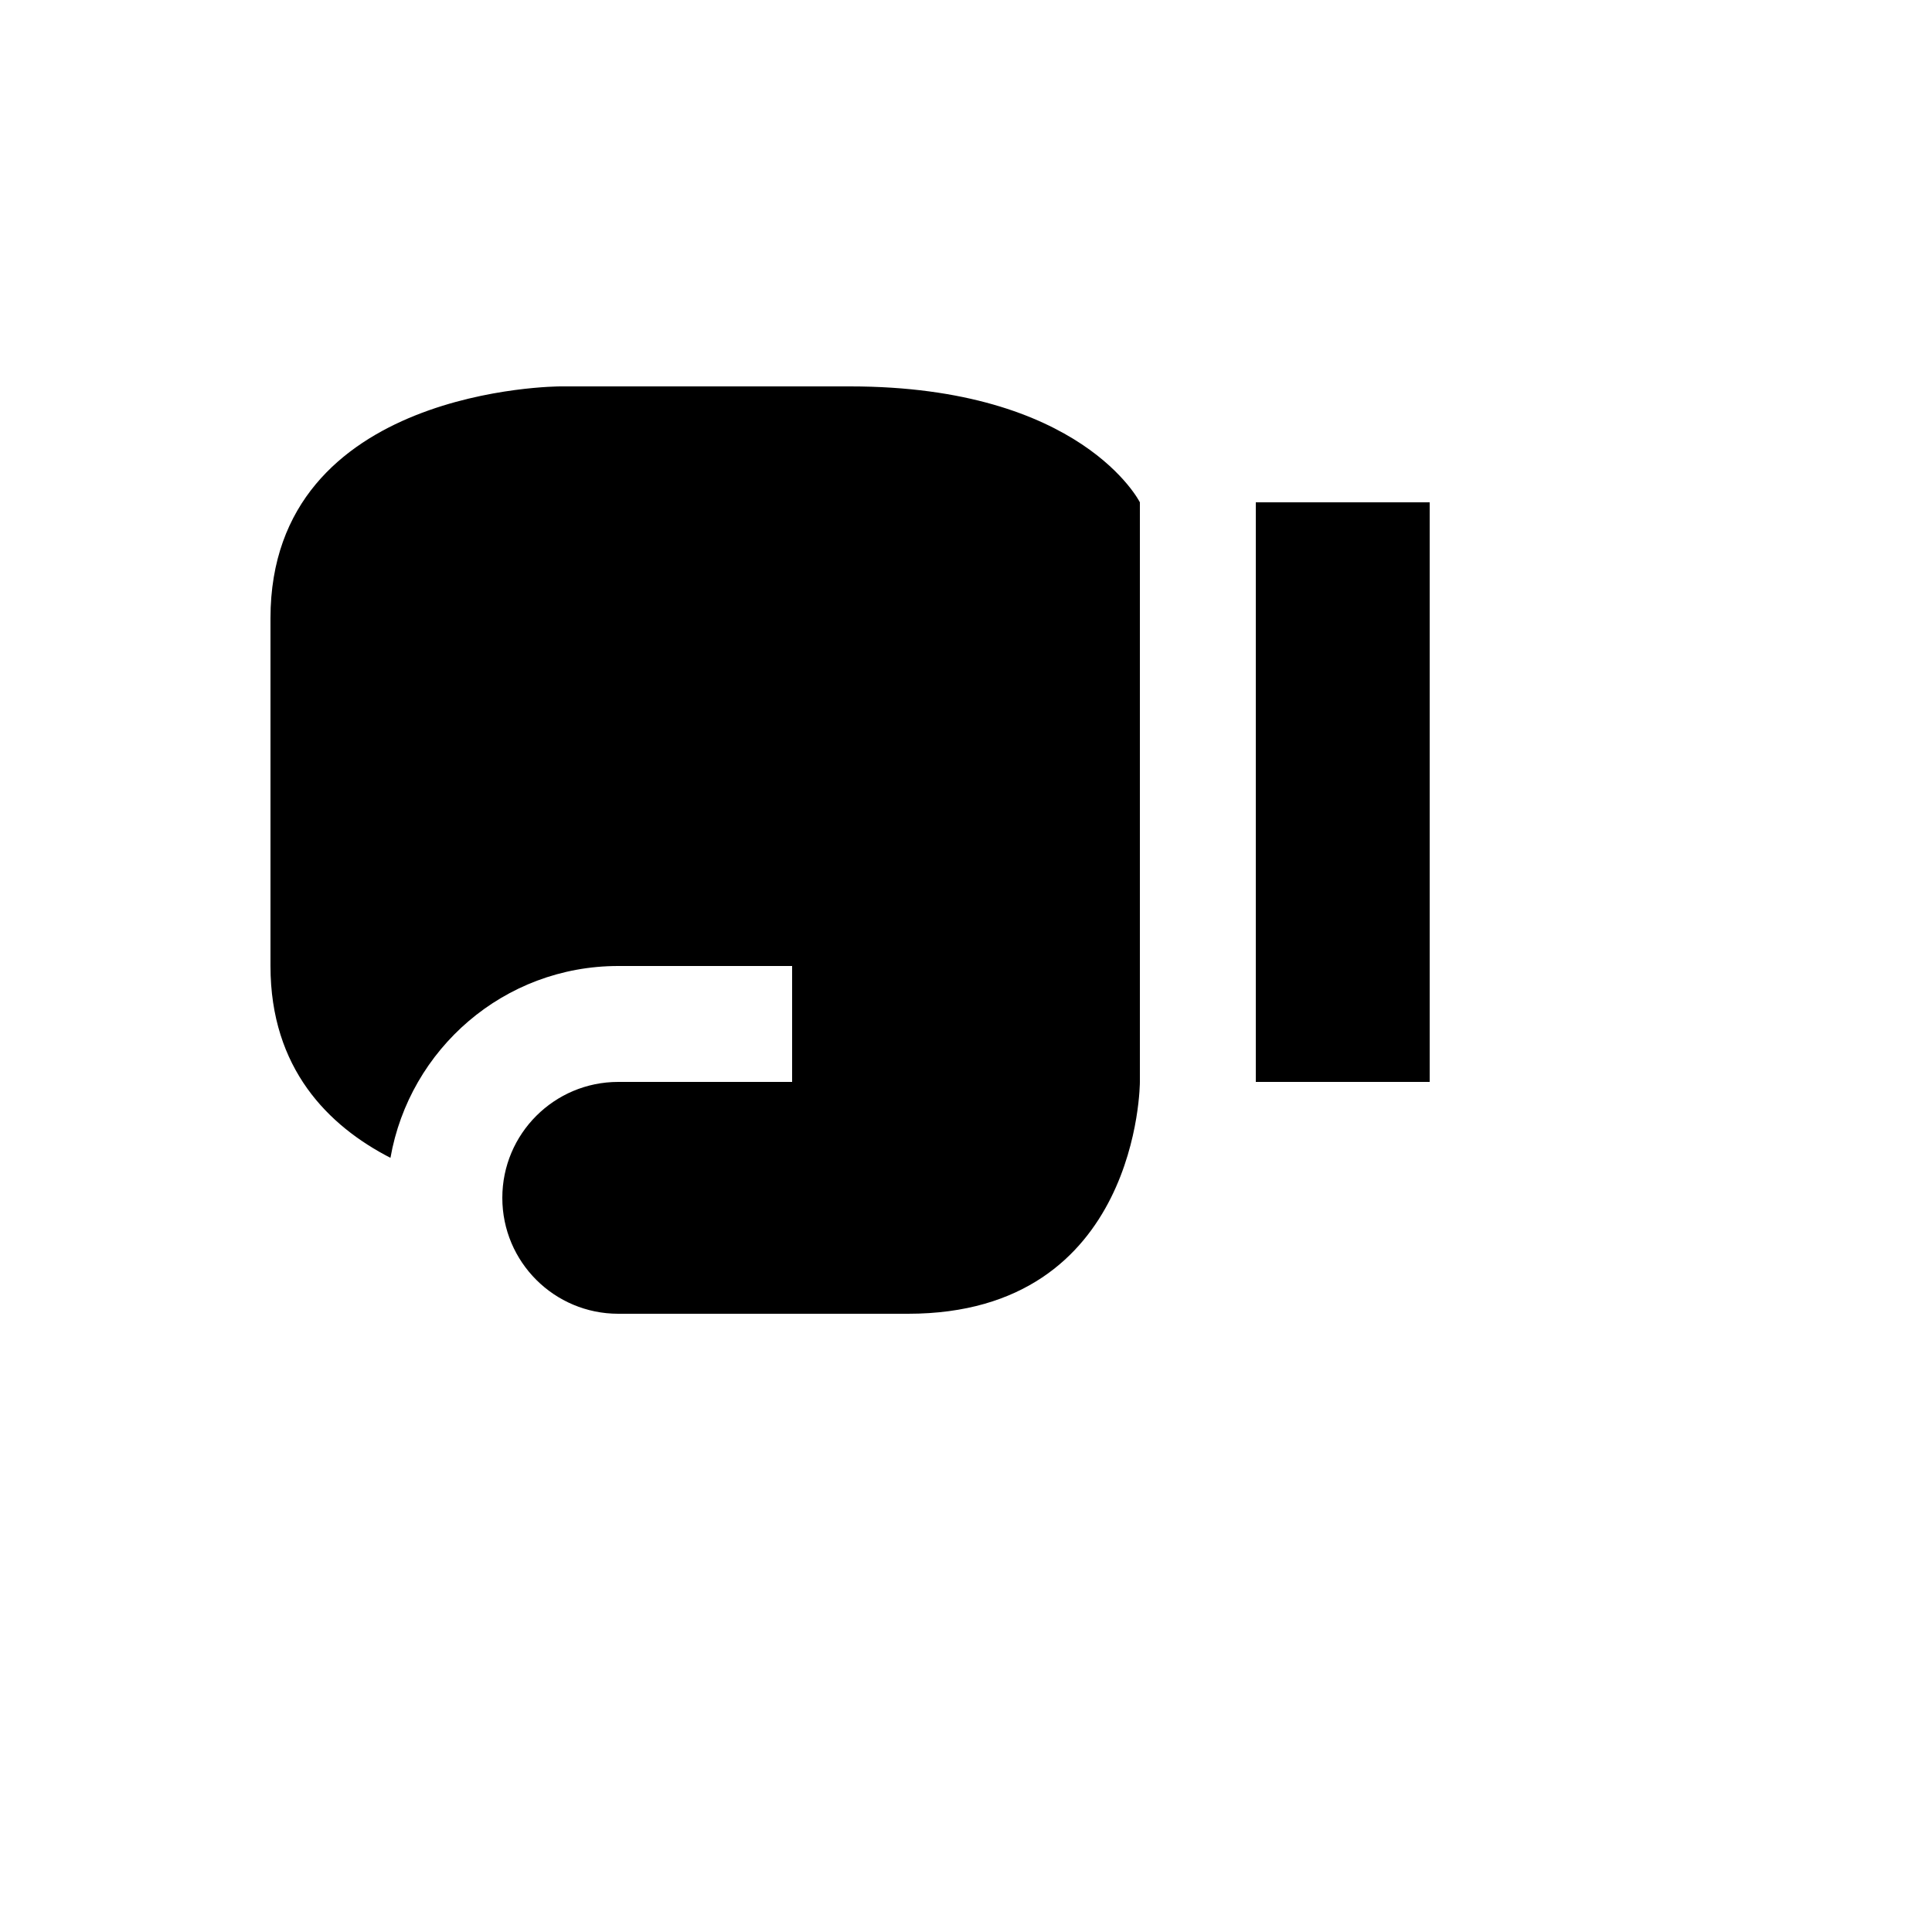
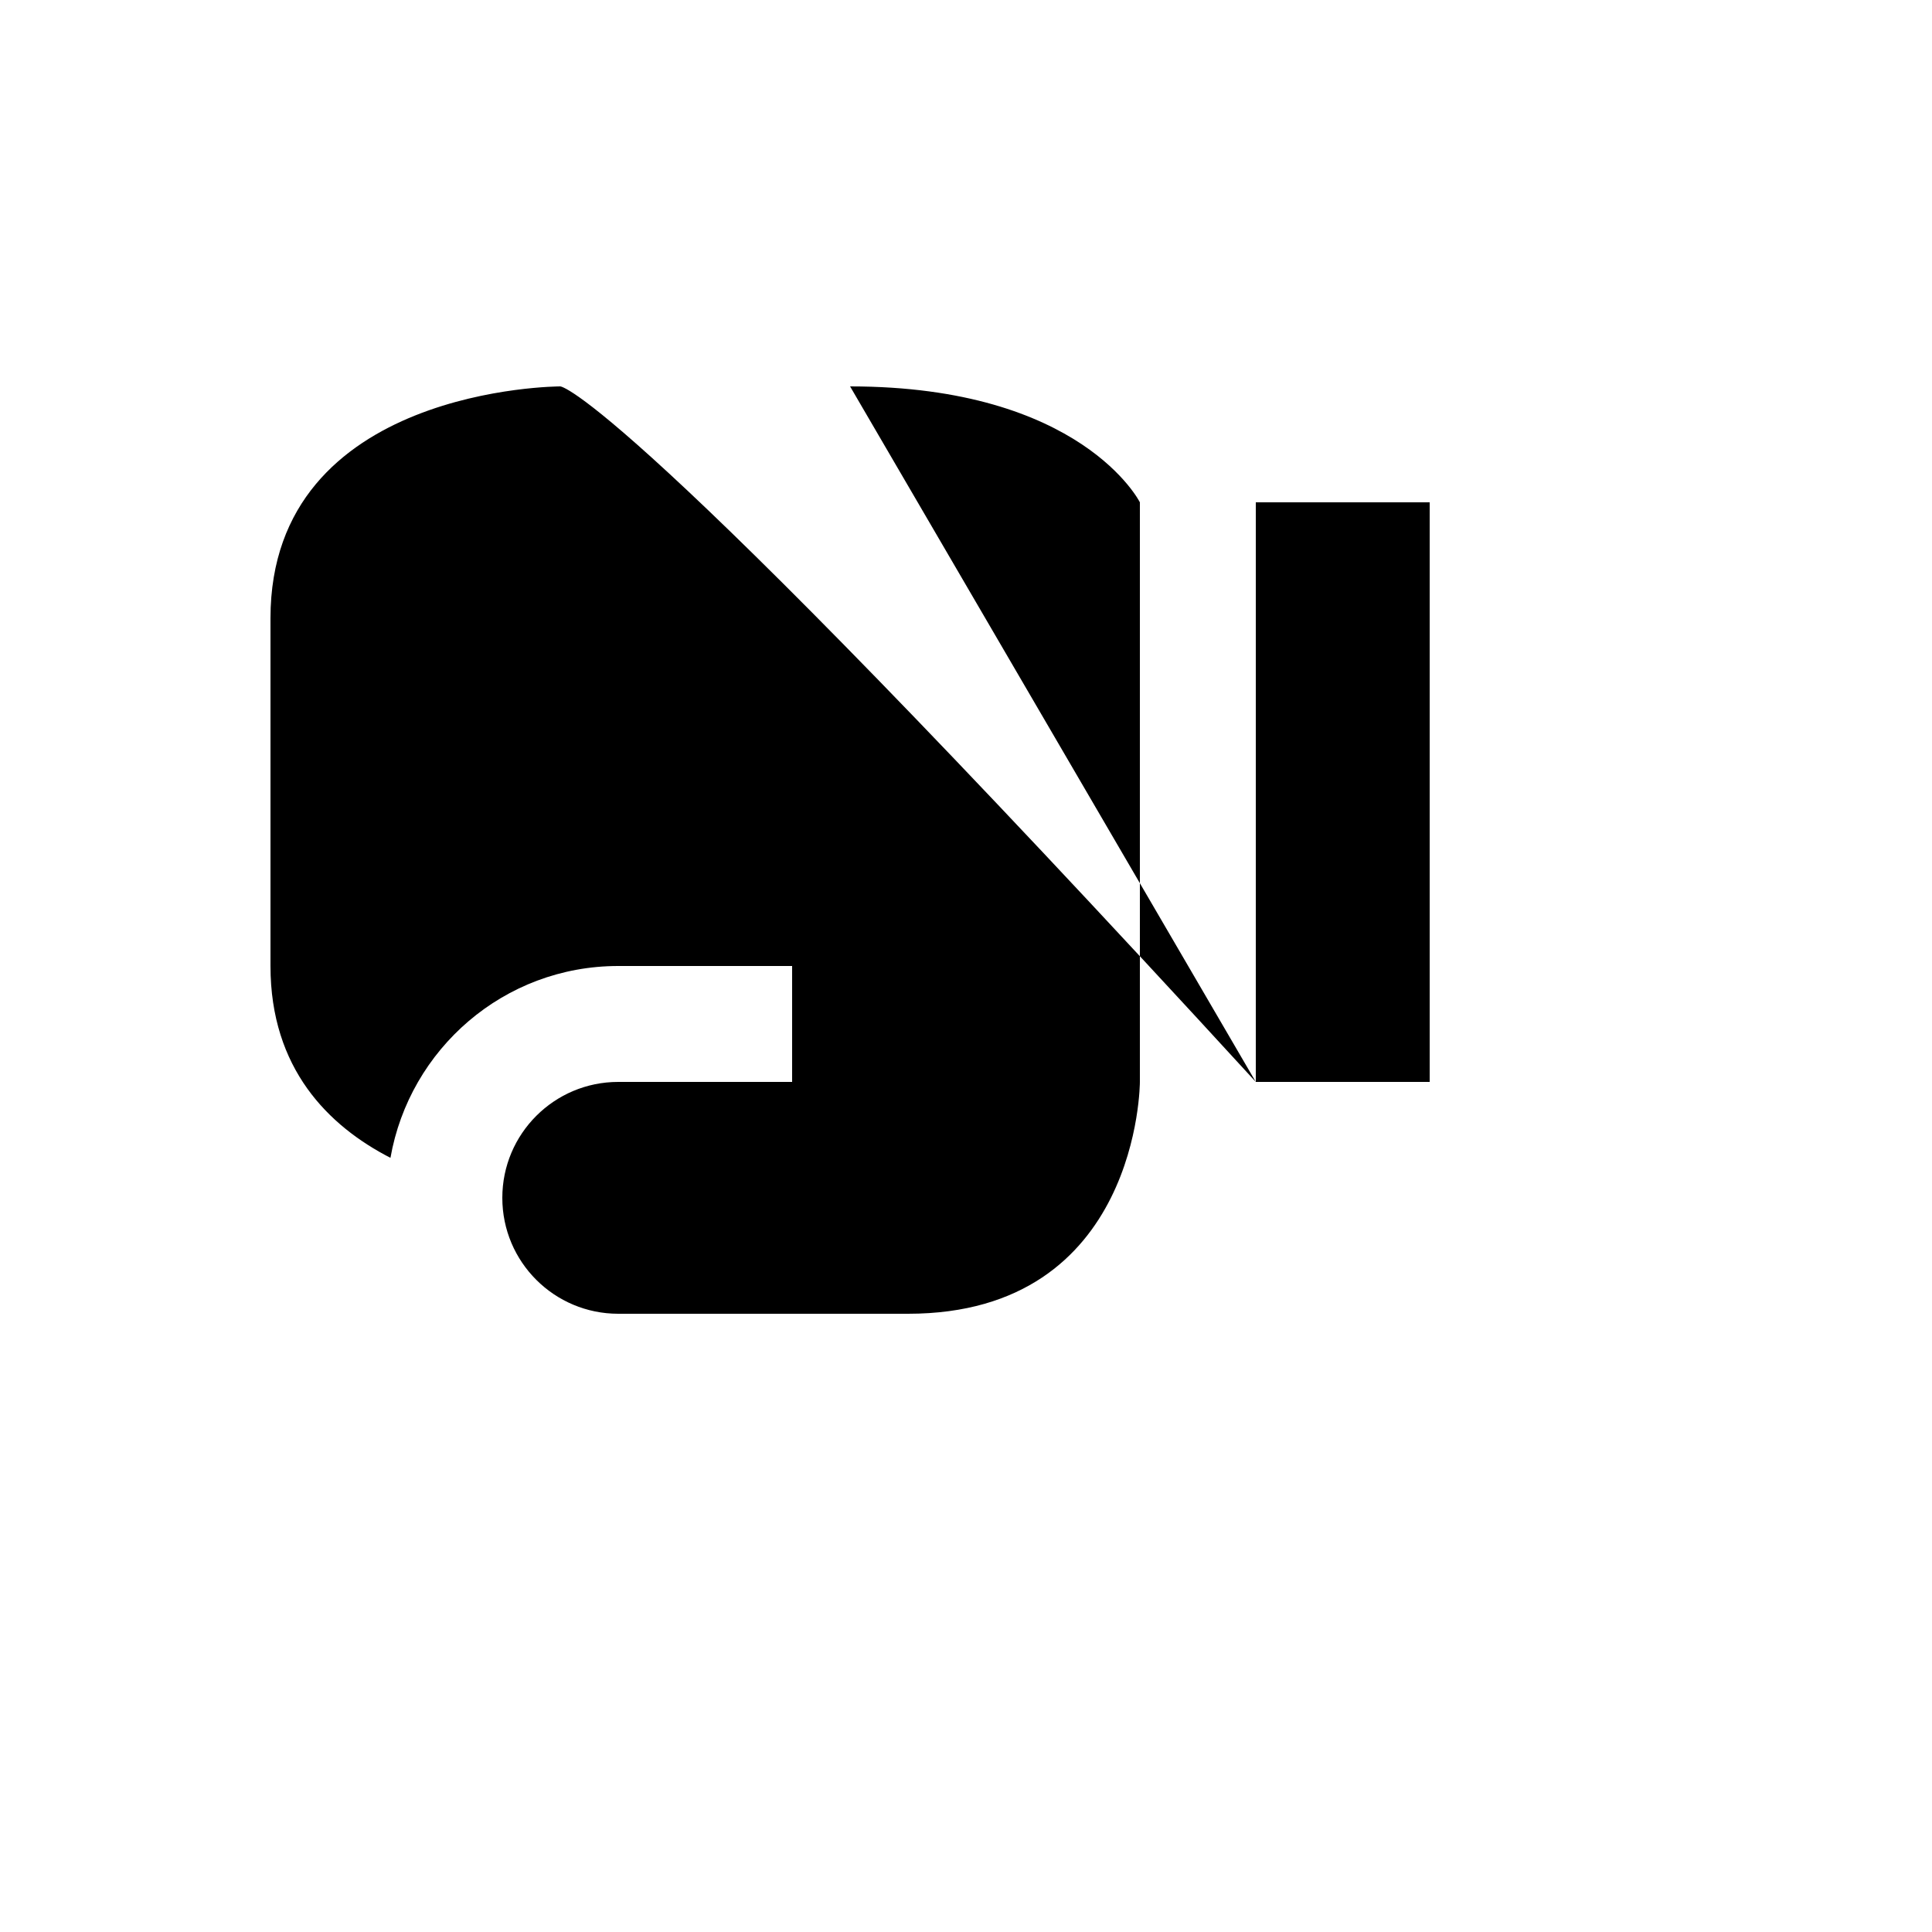
<svg xmlns="http://www.w3.org/2000/svg" version="1.1" width="100%" height="100%" id="svgWorkerArea" viewBox="-25 -25 625 625" style="background: white;">
  <defs id="defsdoc">
    <pattern id="patternBool" x="0" y="0" width="10" height="10" patternUnits="userSpaceOnUse" patternTransform="rotate(35)">
-       <circle cx="5" cy="5" r="4" style="stroke: none;fill: #ff000070;" />
-     </pattern>
+       </pattern>
  </defs>
  <g id="fileImp-687082529" class="cosito">
-     <path id="pathImp-381251183" class="grouped" d="M381.25 325C381.25 325 381.25 137.5 381.25 137.5 381.25 137.5 437.5 137.5 437.5 137.5 437.5 137.5 437.5 325 437.5 325 437.5 325 381.25 325 381.25 325M250 100C175 100 156.25 100 156.25 100 156.25 100 62.5 100 62.5 175 62.5 175 62.5 287.5 62.5 287.5 62.5 320.688 81.25 339.25 101.312 349.562 107.5 314.312 138.062 287.5 175 287.5 175 287.5 231.25 287.5 231.25 287.5 231.25 287.5 231.25 325 231.25 325 231.25 325 175 325 175 325 154.289 325 137.5 341.789 137.5 362.5 137.5 383.312 154.375 400 175 400 175 400 268.75 400 268.75 400 343.75 400 343.75 325 343.75 325 343.75 325 343.75 137.5 343.75 137.5 343.75 137.5 325 100 250 100 250 100 250 100 250 100" />
+     <path id="pathImp-381251183" class="grouped" d="M381.25 325C381.25 325 381.25 137.5 381.25 137.5 381.25 137.5 437.5 137.5 437.5 137.5 437.5 137.5 437.5 325 437.5 325 437.5 325 381.25 325 381.25 325C175 100 156.25 100 156.25 100 156.25 100 62.5 100 62.5 175 62.5 175 62.5 287.5 62.5 287.5 62.5 320.688 81.25 339.25 101.312 349.562 107.5 314.312 138.062 287.5 175 287.5 175 287.5 231.25 287.5 231.25 287.5 231.25 287.5 231.25 325 231.25 325 231.25 325 175 325 175 325 154.289 325 137.5 341.789 137.5 362.5 137.5 383.312 154.375 400 175 400 175 400 268.75 400 268.75 400 343.75 400 343.75 325 343.75 325 343.75 325 343.75 137.5 343.75 137.5 343.75 137.5 325 100 250 100 250 100 250 100 250 100" />
  </g>
</svg>